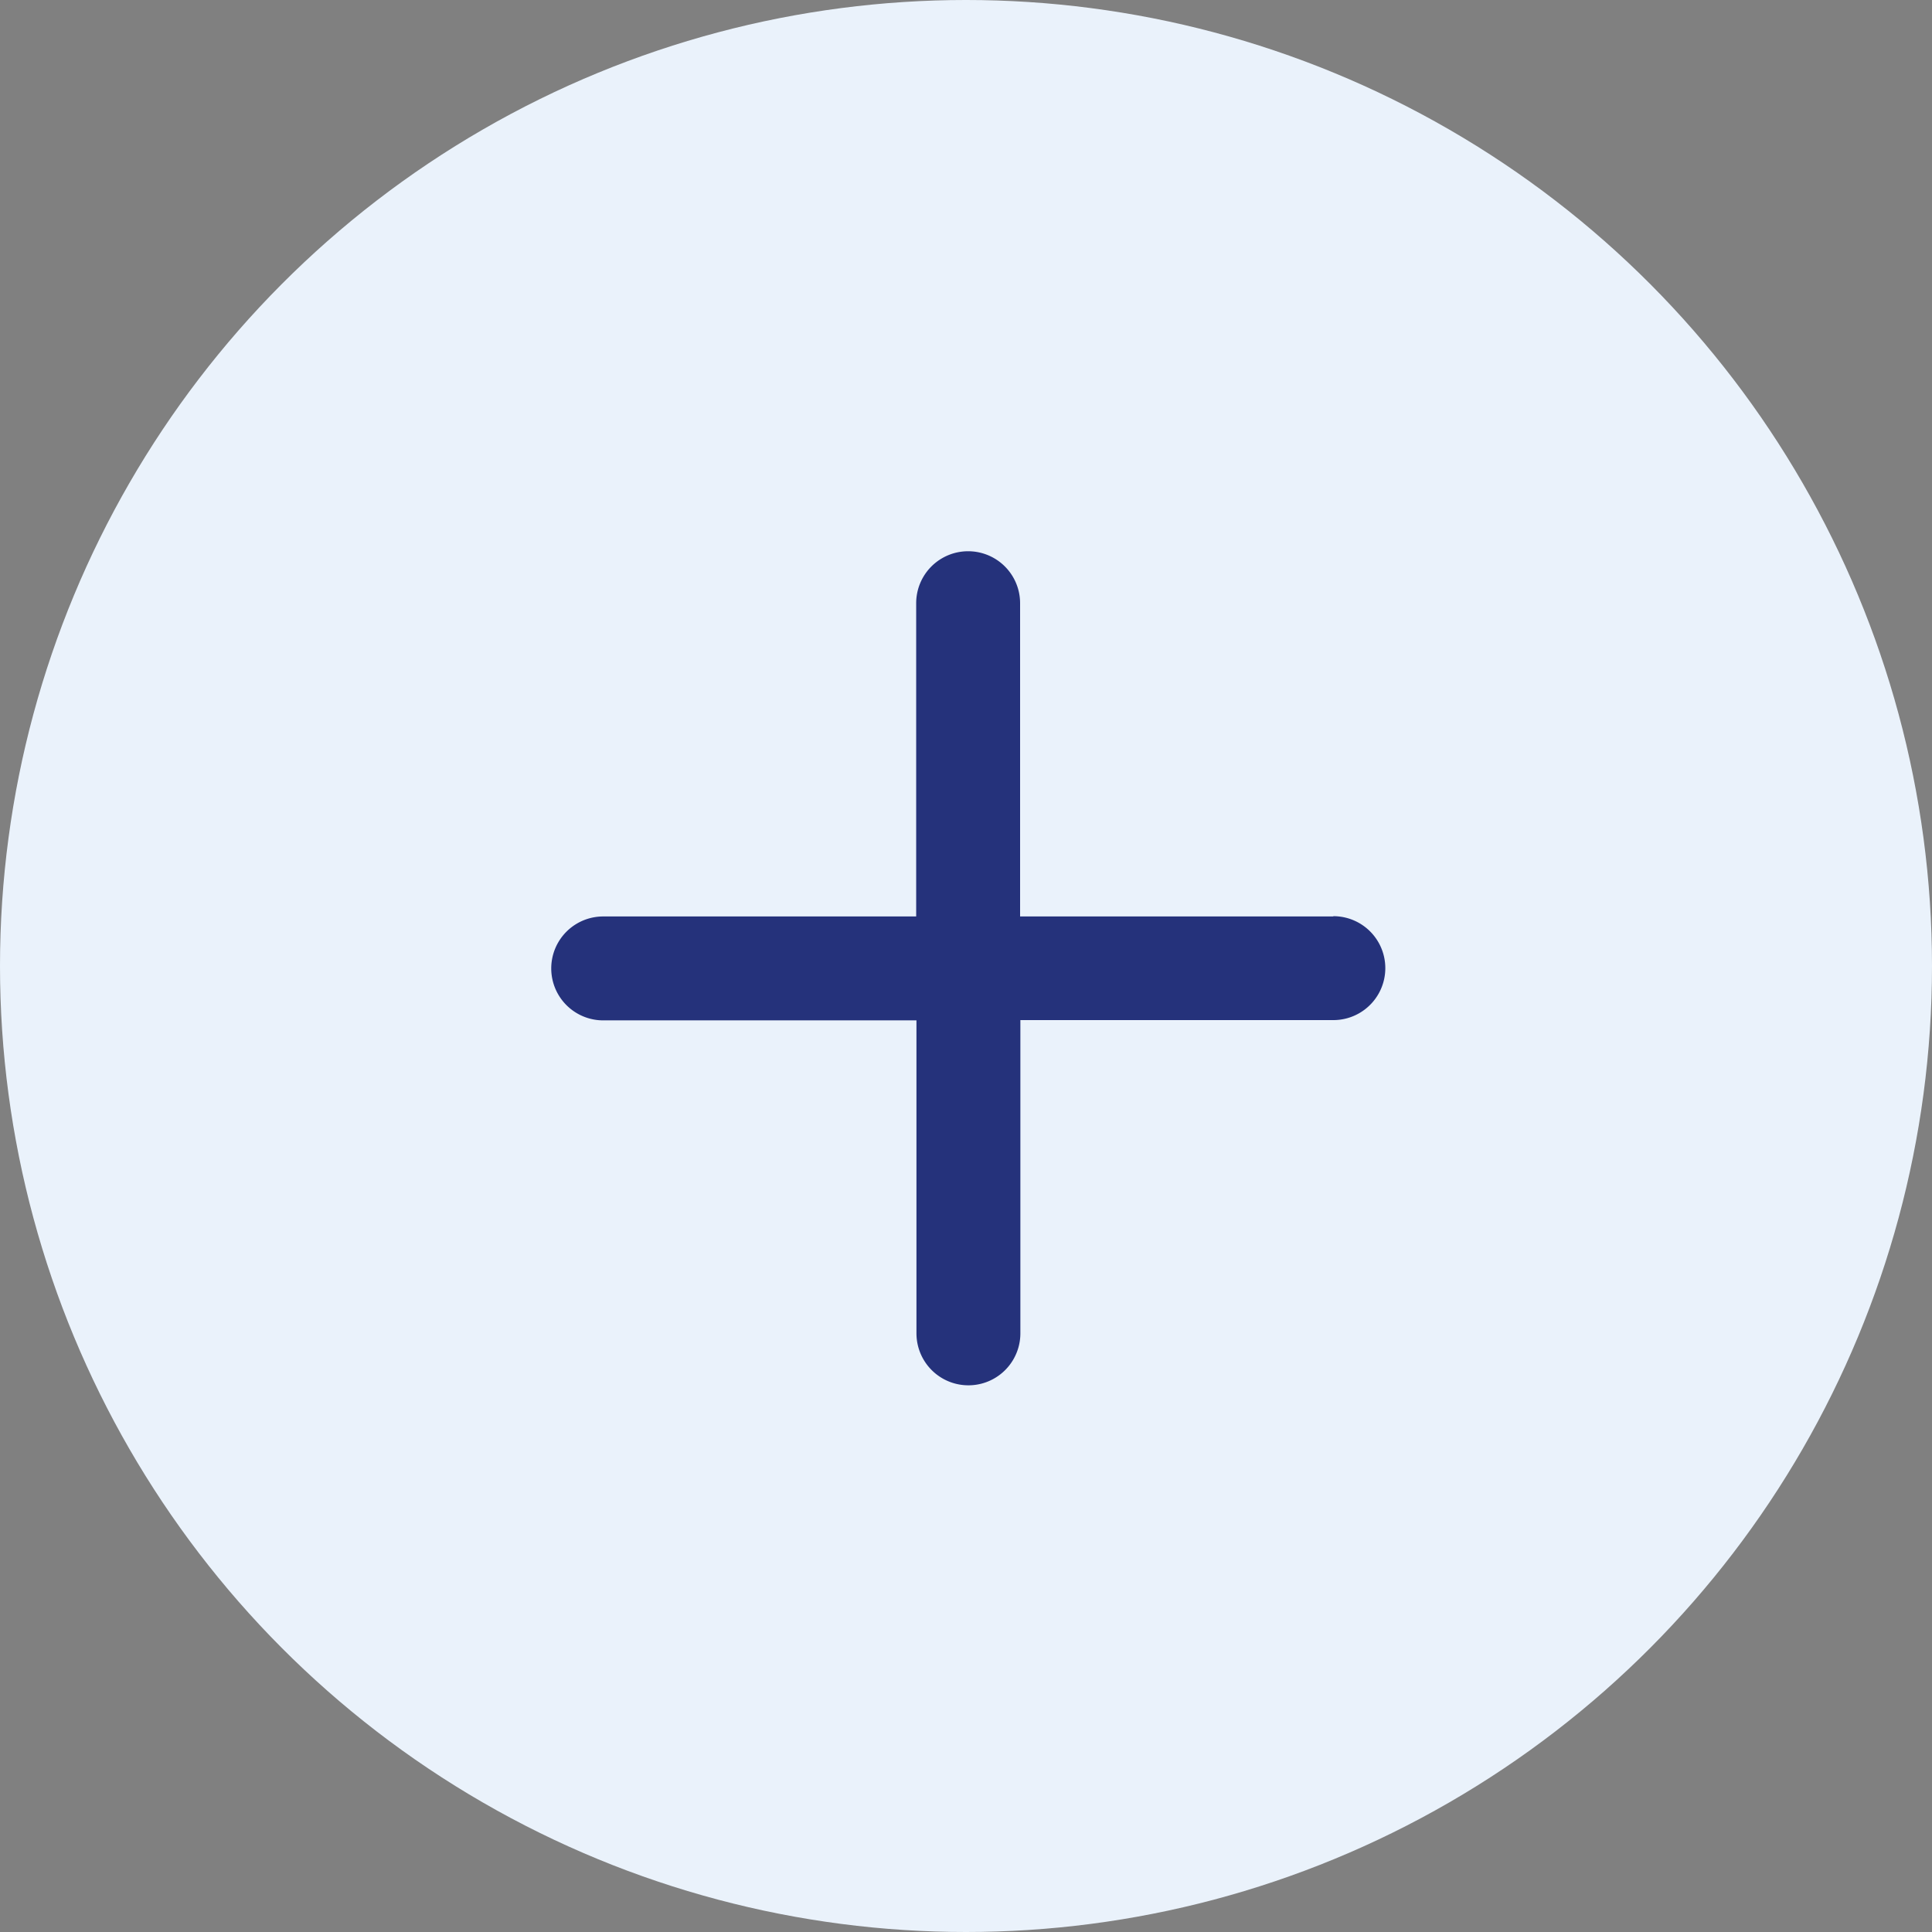
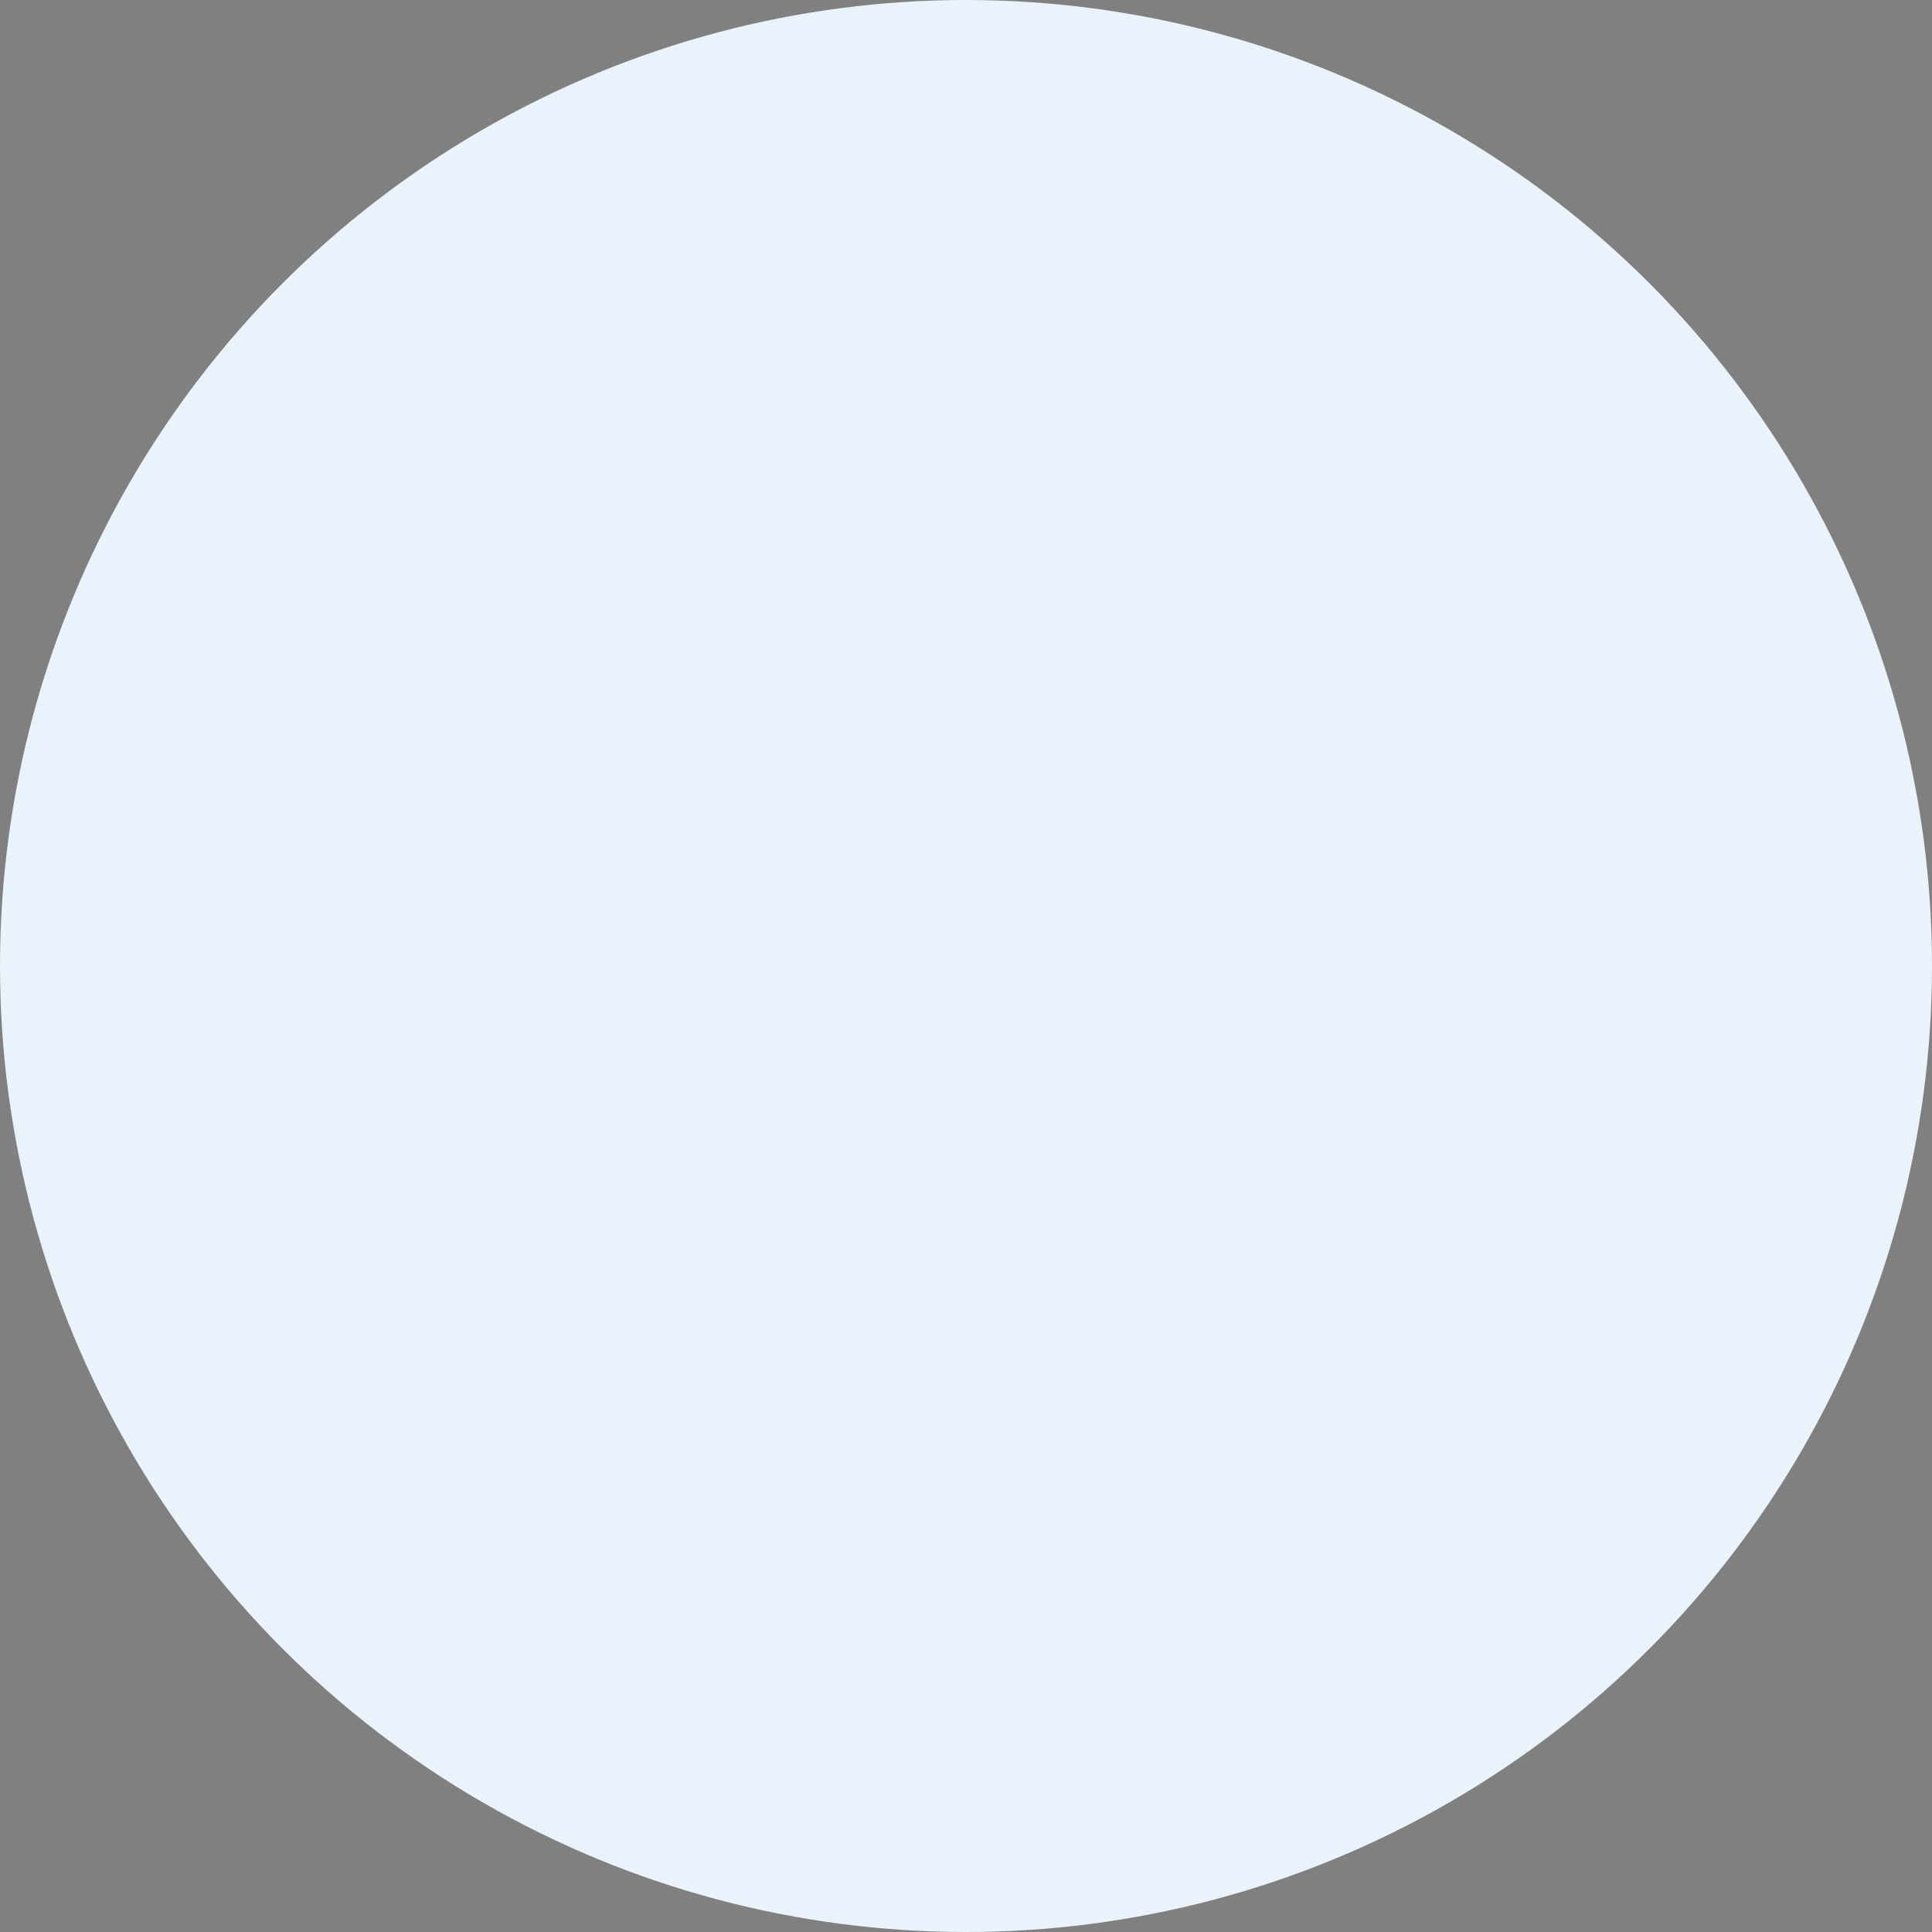
<svg xmlns="http://www.w3.org/2000/svg" width="28" height="28" viewBox="0 0 28 28">
  <rect x="0" y="0" width="28" height="28" fill="#808080" stroke="none" />
  <defs>
    <style>.a{fill:#eaf2fb;}.b{fill:#25327b;}</style>
  </defs>
  <g transform="translate(-337 -999)">
    <circle class="a" cx="14" cy="14" r="14" transform="translate(337 999)" />
-     <path class="b" d="M20.3,14.258h-4.54V9.718a.753.753,0,1,0-1.506,0v4.54H9.718a.753.753,0,0,0,0,1.506h4.54V20.3a.753.753,0,0,0,1.506,0v-4.54H20.3a.753.753,0,0,0,0-1.506Z" transform="translate(336.024 998.024)" />
  </g>
</svg>